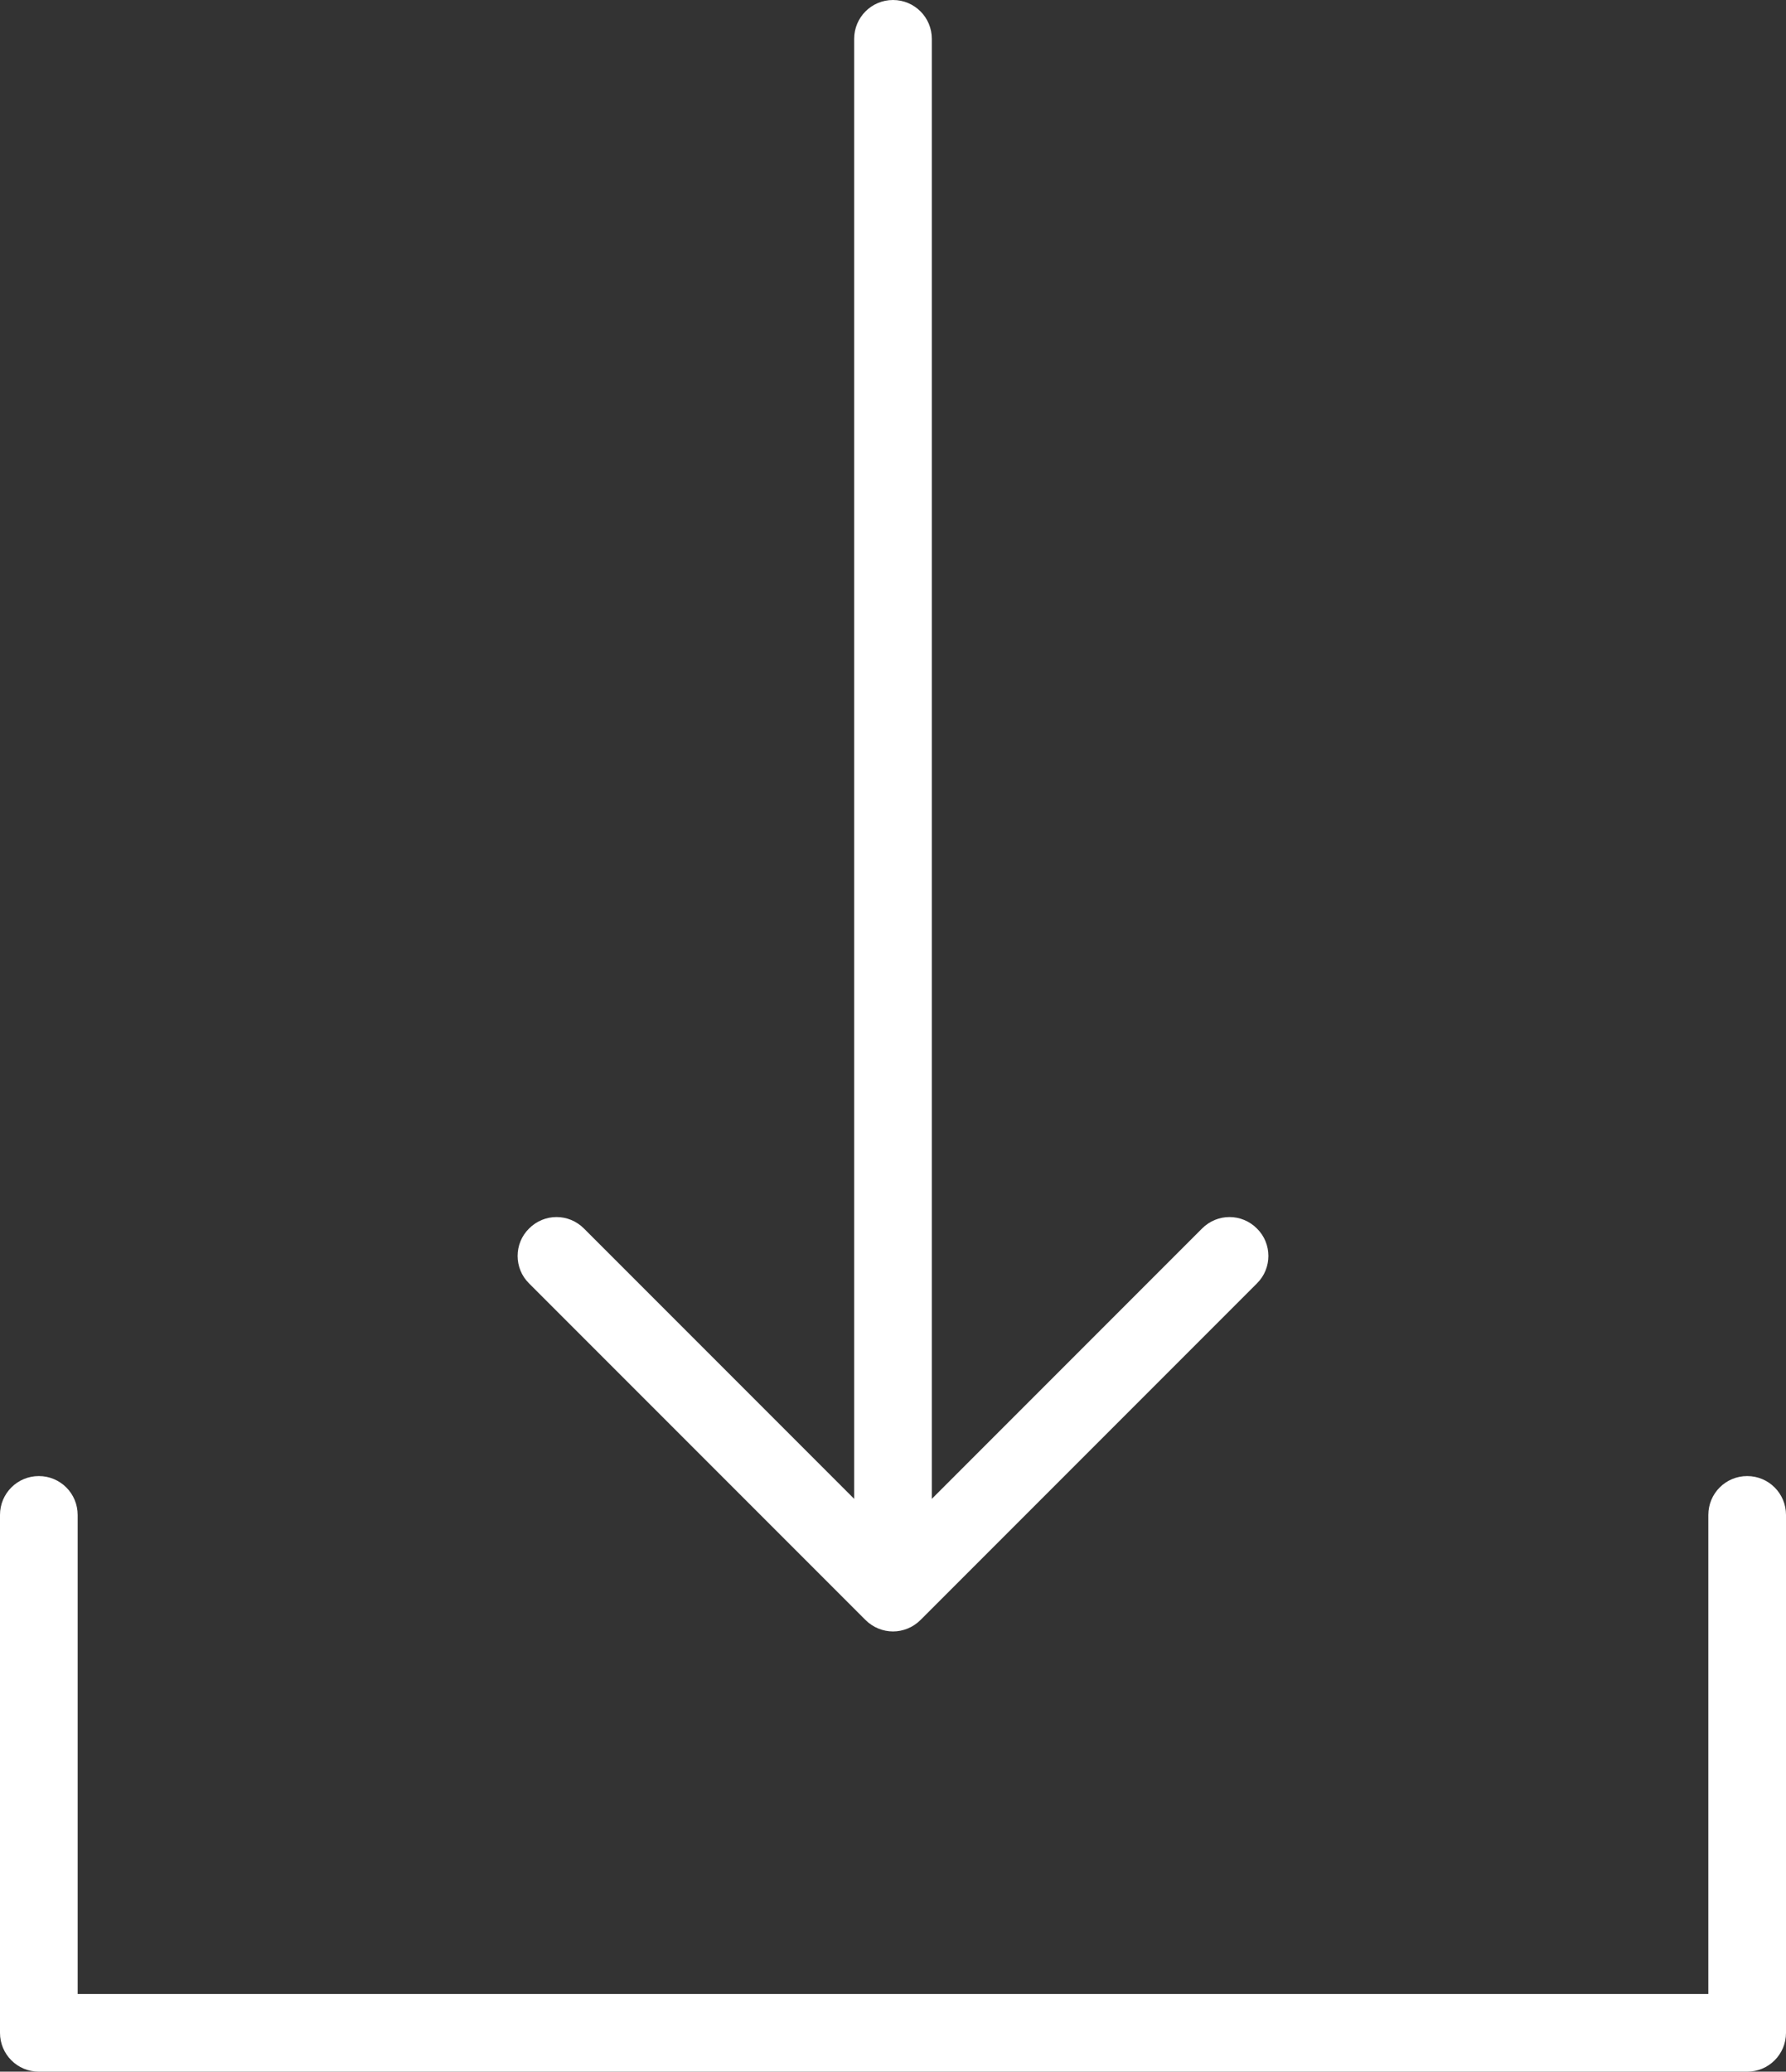
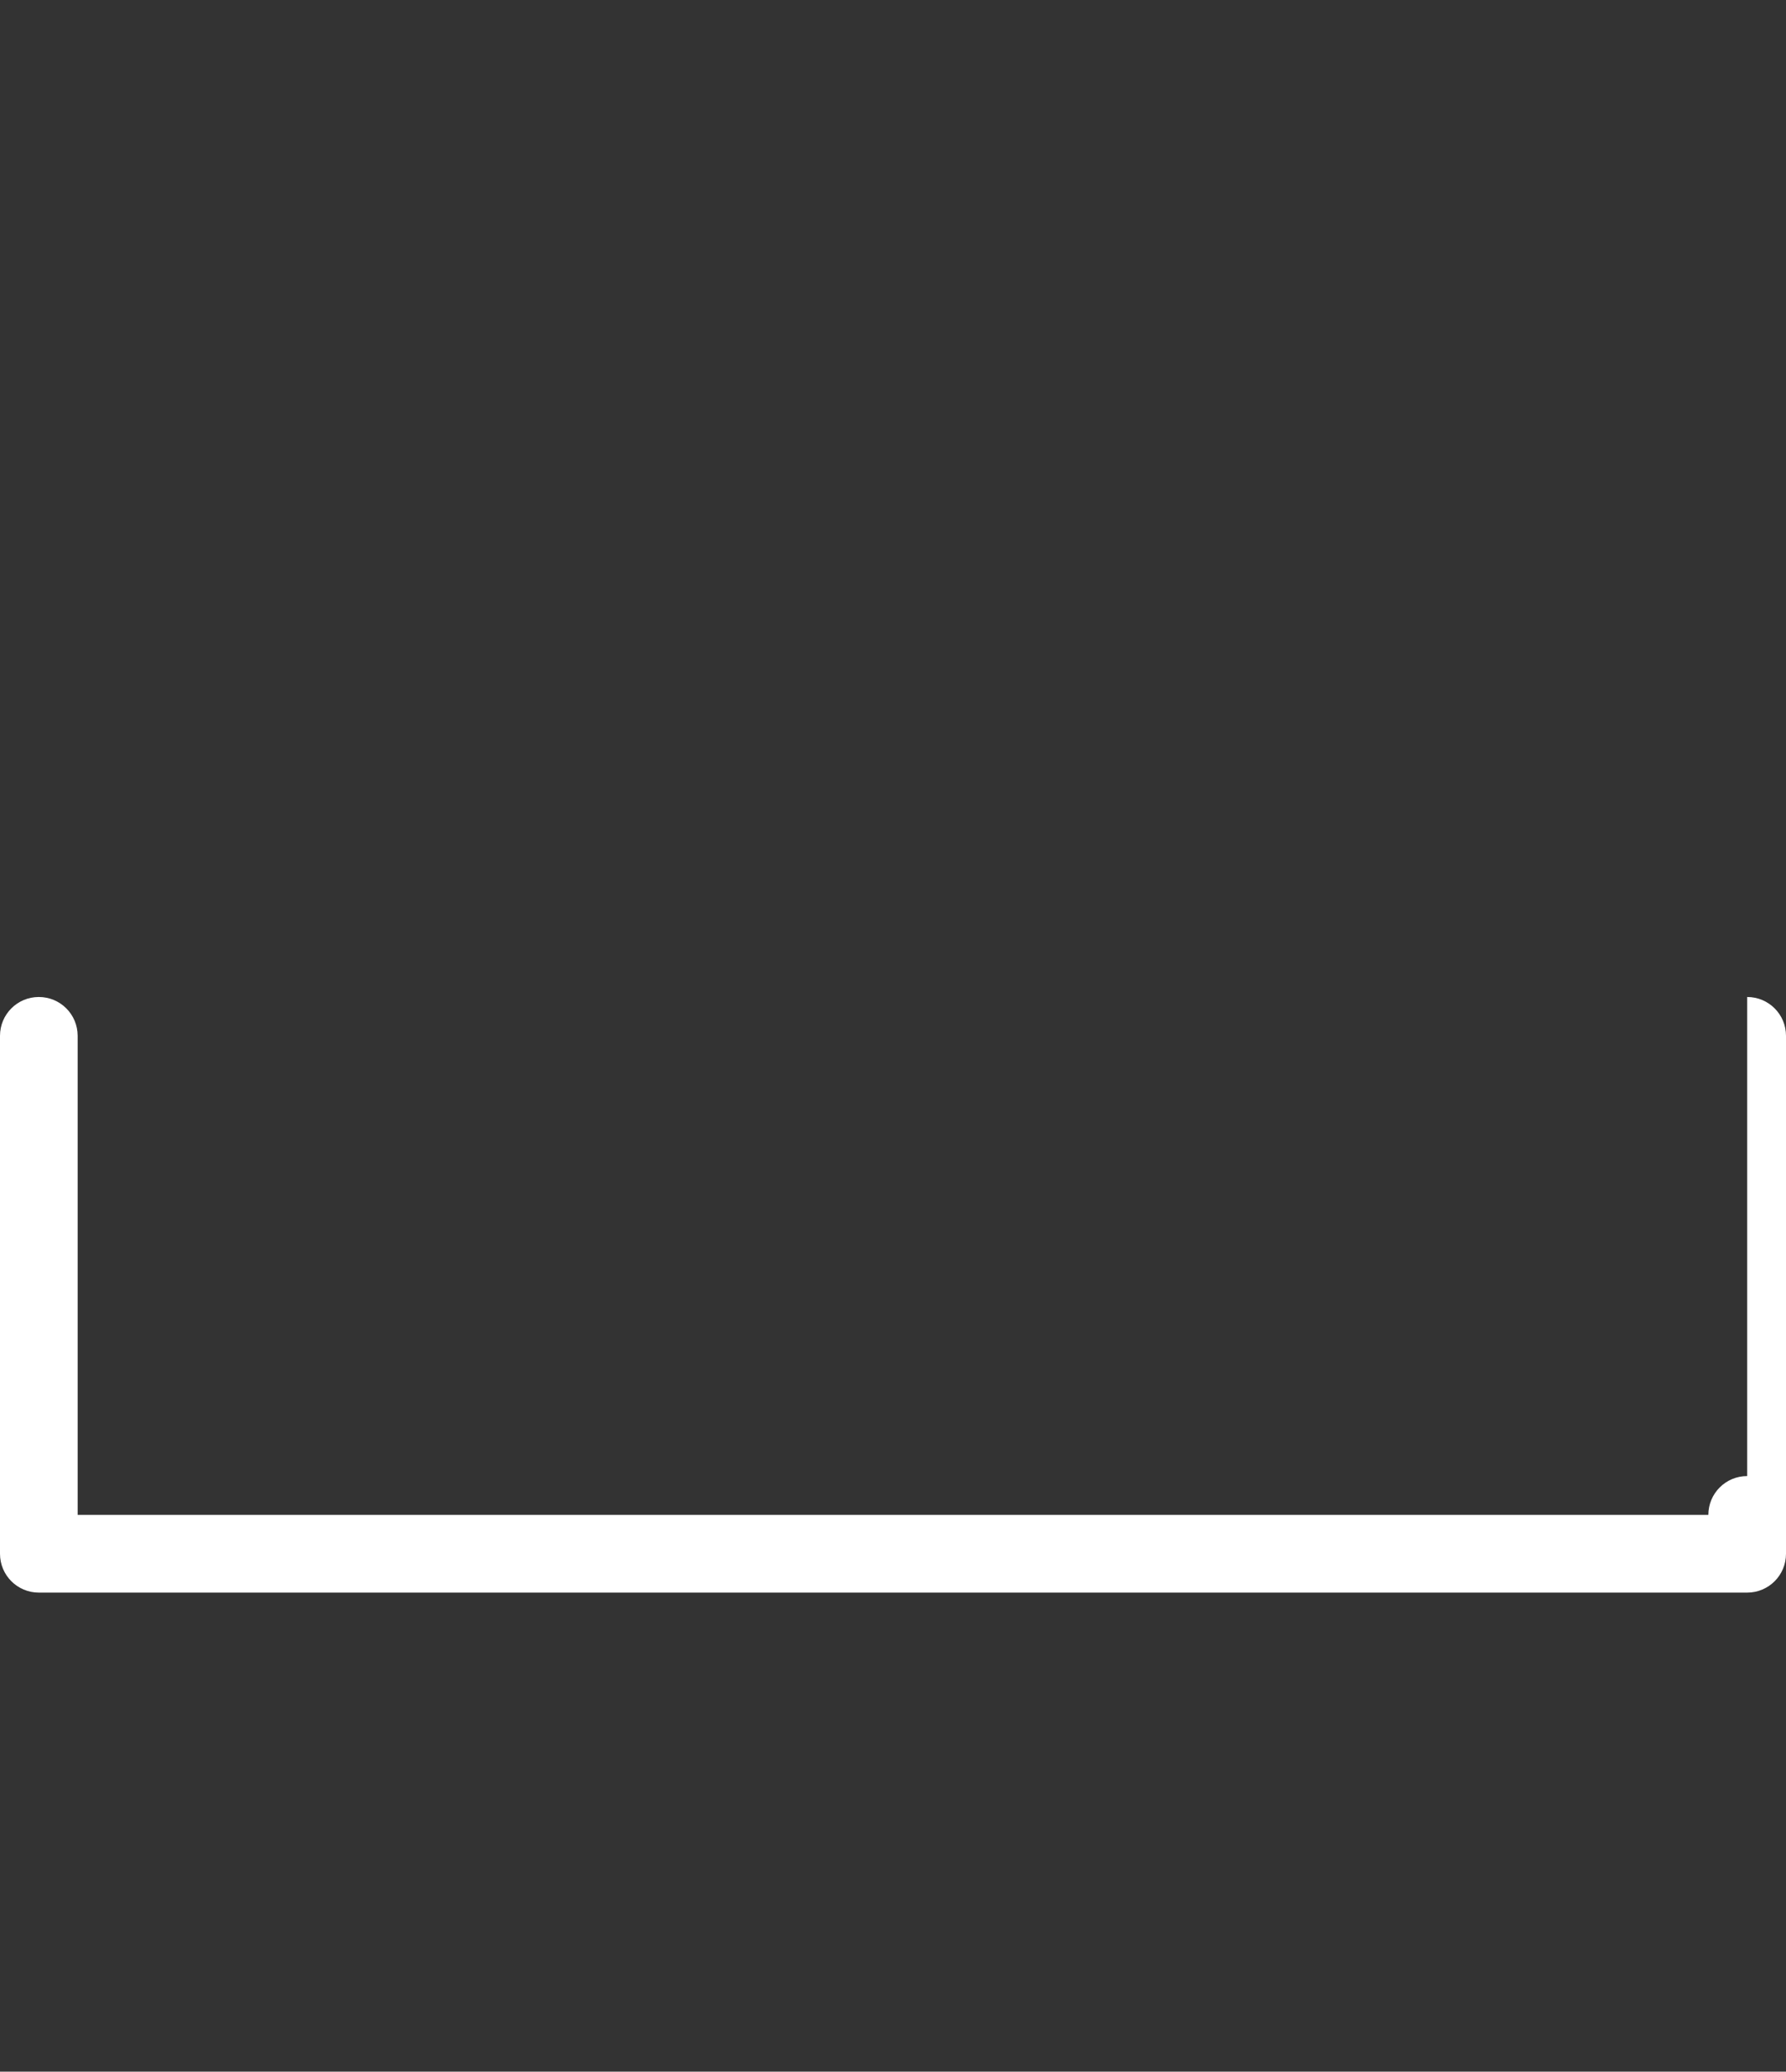
<svg xmlns="http://www.w3.org/2000/svg" id="Layer_1" data-name="Layer 1" viewBox="0 0 69 80">
  <rect x="0" y="0" width="69" height="80" fill="#333333" stroke="none" />
  <defs>
    <style> .cls-1 { fill: #fff; } </style>
  </defs>
-   <path class="cls-1" d="M67.5,57c-.83,0-1.5,.67-1.5,1.5v18.5H3v-18.5c0-.83-.67-1.5-1.5-1.5s-1.5,.67-1.5,1.5v20c0,.83,.67,1.5,1.5,1.5H67.5c.83,0,1.5-.67,1.5-1.5v-20c0-.83-.67-1.5-1.5-1.5Z" />
-   <path class="cls-1" d="M33.44,62.56c.29,.29,.68,.44,1.06,.44s.77-.15,1.06-.44l13-13c.59-.58,.59-1.54,0-2.12-.59-.59-1.53-.59-2.12,0l-10.44,10.44V1.5c0-.83-.67-1.5-1.5-1.5s-1.5,.67-1.5,1.5V57.88l-10.44-10.44c-.59-.59-1.53-.59-2.12,0-.59,.58-.59,1.54,0,2.12l13,13Z" />
+   <path class="cls-1" d="M67.5,57c-.83,0-1.5,.67-1.5,1.5H3v-18.5c0-.83-.67-1.5-1.5-1.5s-1.5,.67-1.5,1.5v20c0,.83,.67,1.5,1.5,1.5H67.5c.83,0,1.5-.67,1.5-1.5v-20c0-.83-.67-1.5-1.5-1.5Z" />
</svg>